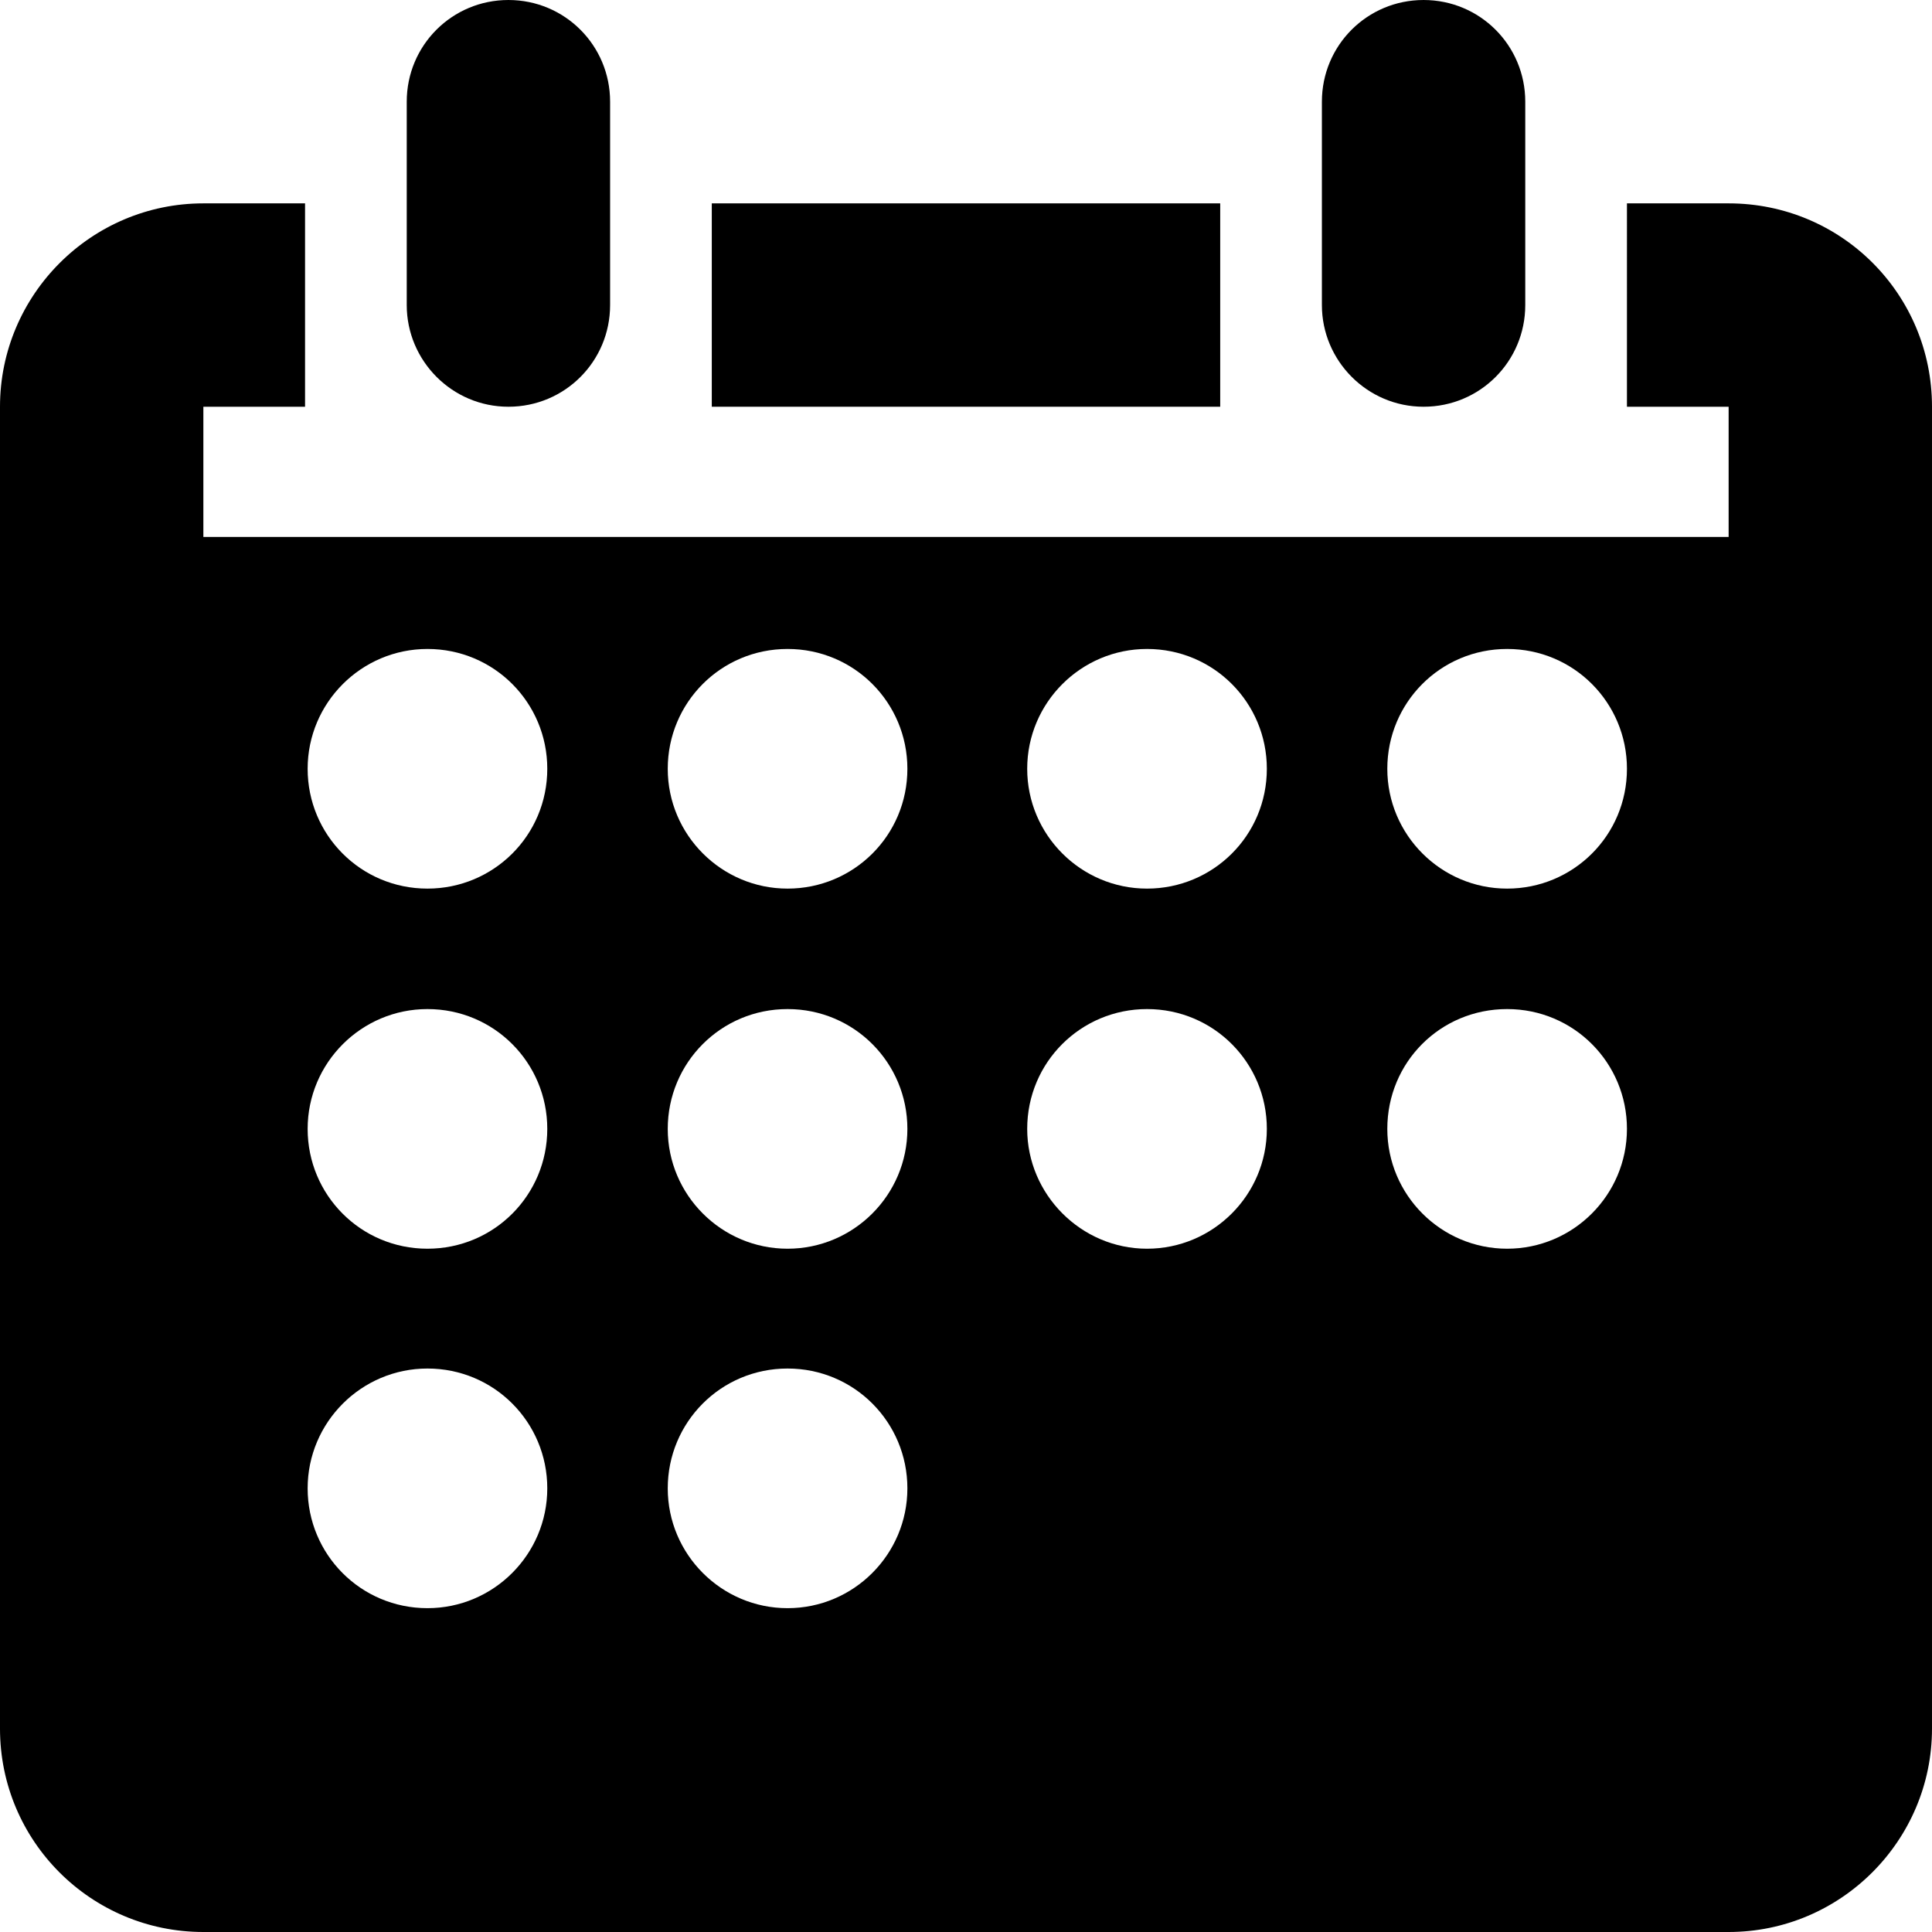
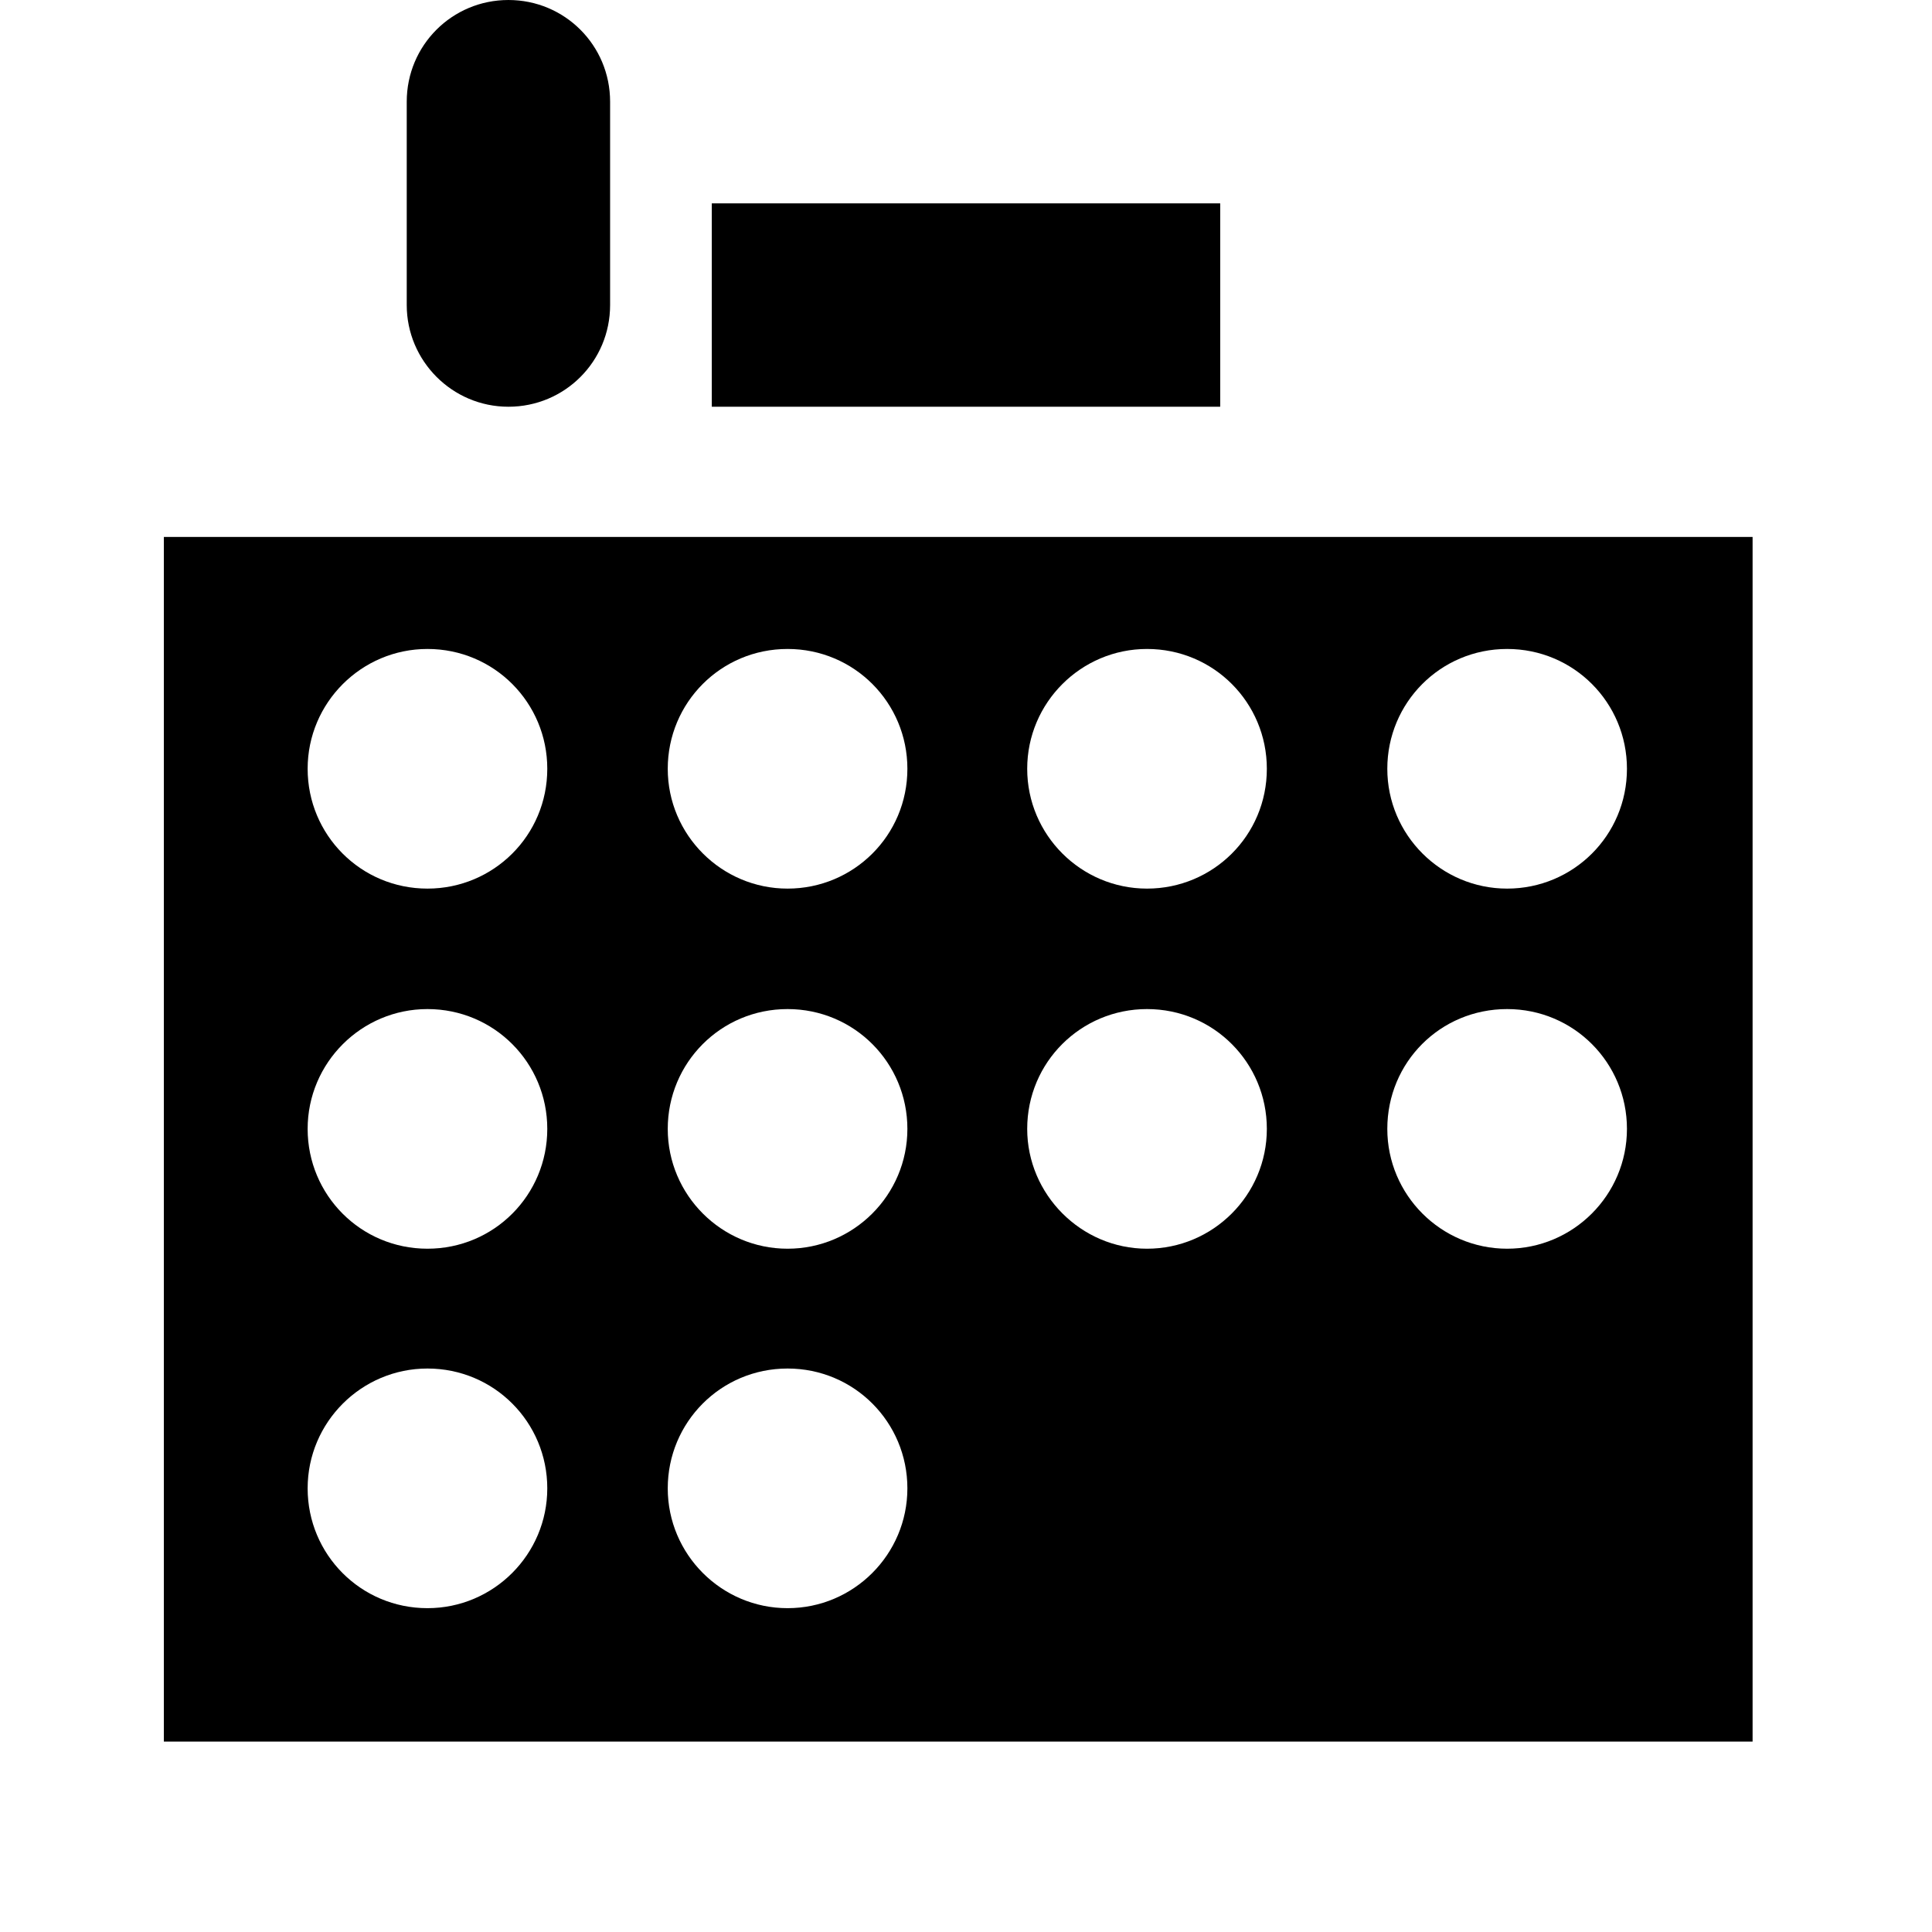
<svg xmlns="http://www.w3.org/2000/svg" version="1.1" id="Capa_1" x="0px" y="0px" viewBox="-296 543.2 298.3 298.3" style="enable-background:new -296 543.2 298.3 298.3;" xml:space="preserve">
  <g>
    <g id="_x32_22._Calender">
      <g>
        <g>
-           <path d="M-76.2,606c8.7,0,15.7-7,15.7-15.7v-31.4c0-8.7-7-15.7-15.7-15.7s-15.7,7-15.7,15.7v31.4C-91.9,598.9-84.9,606-76.2,606      z" />
          <rect x="-186.1" y="574.6" width="78.5" height="31.4" />
          <path d="M-217.5,606c8.7,0,15.7-7,15.7-15.7v-31.4c0-8.7-7-15.7-15.7-15.7s-15.7,7-15.7,15.7v31.4      C-233.2,598.9-226.2,606-217.5,606z" />
-           <path d="M-29.1,574.6h-15.7V606h15.7v204.1h-235.5V606h15.7v-31.4h-15.7c-17.3,0-31.4,14.1-31.4,31.4v204.1      c0,17.4,14.1,31.4,31.4,31.4h235.5c17.3,0,31.4-14.1,31.4-31.4V606C2.3,588.6-11.7,574.6-29.1,574.6z" />
          <path d="M-270.7,812.1h245.3V626.1h-245.3V812.1z M-63.3,643.4c10.3,0,18.5,8.3,18.5,18.5c0,10.3-8.3,18.5-18.5,18.5      s-18.5-8.3-18.5-18.5C-81.8,651.7-73.6,643.4-63.3,643.4z M-63.3,699c10.3,0,18.5,8.3,18.5,18.5S-53.1,736-63.3,736      s-18.5-8.3-18.5-18.5C-81.8,707.2-73.6,699-63.3,699z M-118.9,643.4c10.3,0,18.5,8.3,18.5,18.5c0,10.3-8.3,18.5-18.5,18.5      s-18.5-8.3-18.5-18.5C-137.4,651.7-129.1,643.4-118.9,643.4z M-118.9,699c10.3,0,18.5,8.3,18.5,18.5s-8.3,18.5-18.5,18.5      s-18.5-8.4-18.5-18.5C-137.4,707.2-129.1,699-118.9,699z M-174.4,643.4c10.3,0,18.5,8.3,18.5,18.5c0,10.3-8.3,18.5-18.5,18.5      s-18.5-8.3-18.5-18.5C-192.9,651.7-184.7,643.4-174.4,643.4z M-174.4,699c10.3,0,18.5,8.3,18.5,18.5s-8.3,18.5-18.5,18.5      s-18.5-8.3-18.5-18.5S-184.7,699-174.4,699z M-174.4,754.5c10.3,0,18.5,8.3,18.5,18.5s-8.3,18.5-18.5,18.5s-18.5-8.3-18.5-18.5      S-184.7,754.5-174.4,754.5z M-230,643.4c10.3,0,18.5,8.3,18.5,18.5c0,10.3-8.3,18.5-18.5,18.5c-10.3,0-18.5-8.3-18.5-18.5      C-248.5,651.7-240.2,643.4-230,643.4z M-230,699c10.3,0,18.5,8.3,18.5,18.5S-219.7,736-230,736c-10.3,0-18.5-8.3-18.5-18.5      S-240.2,699-230,699z M-230,754.5c10.3,0,18.5,8.3,18.5,18.5s-8.3,18.5-18.5,18.5c-10.3,0-18.5-8.3-18.5-18.5      S-240.2,754.5-230,754.5z" />
        </g>
      </g>
    </g>
  </g>
</svg>